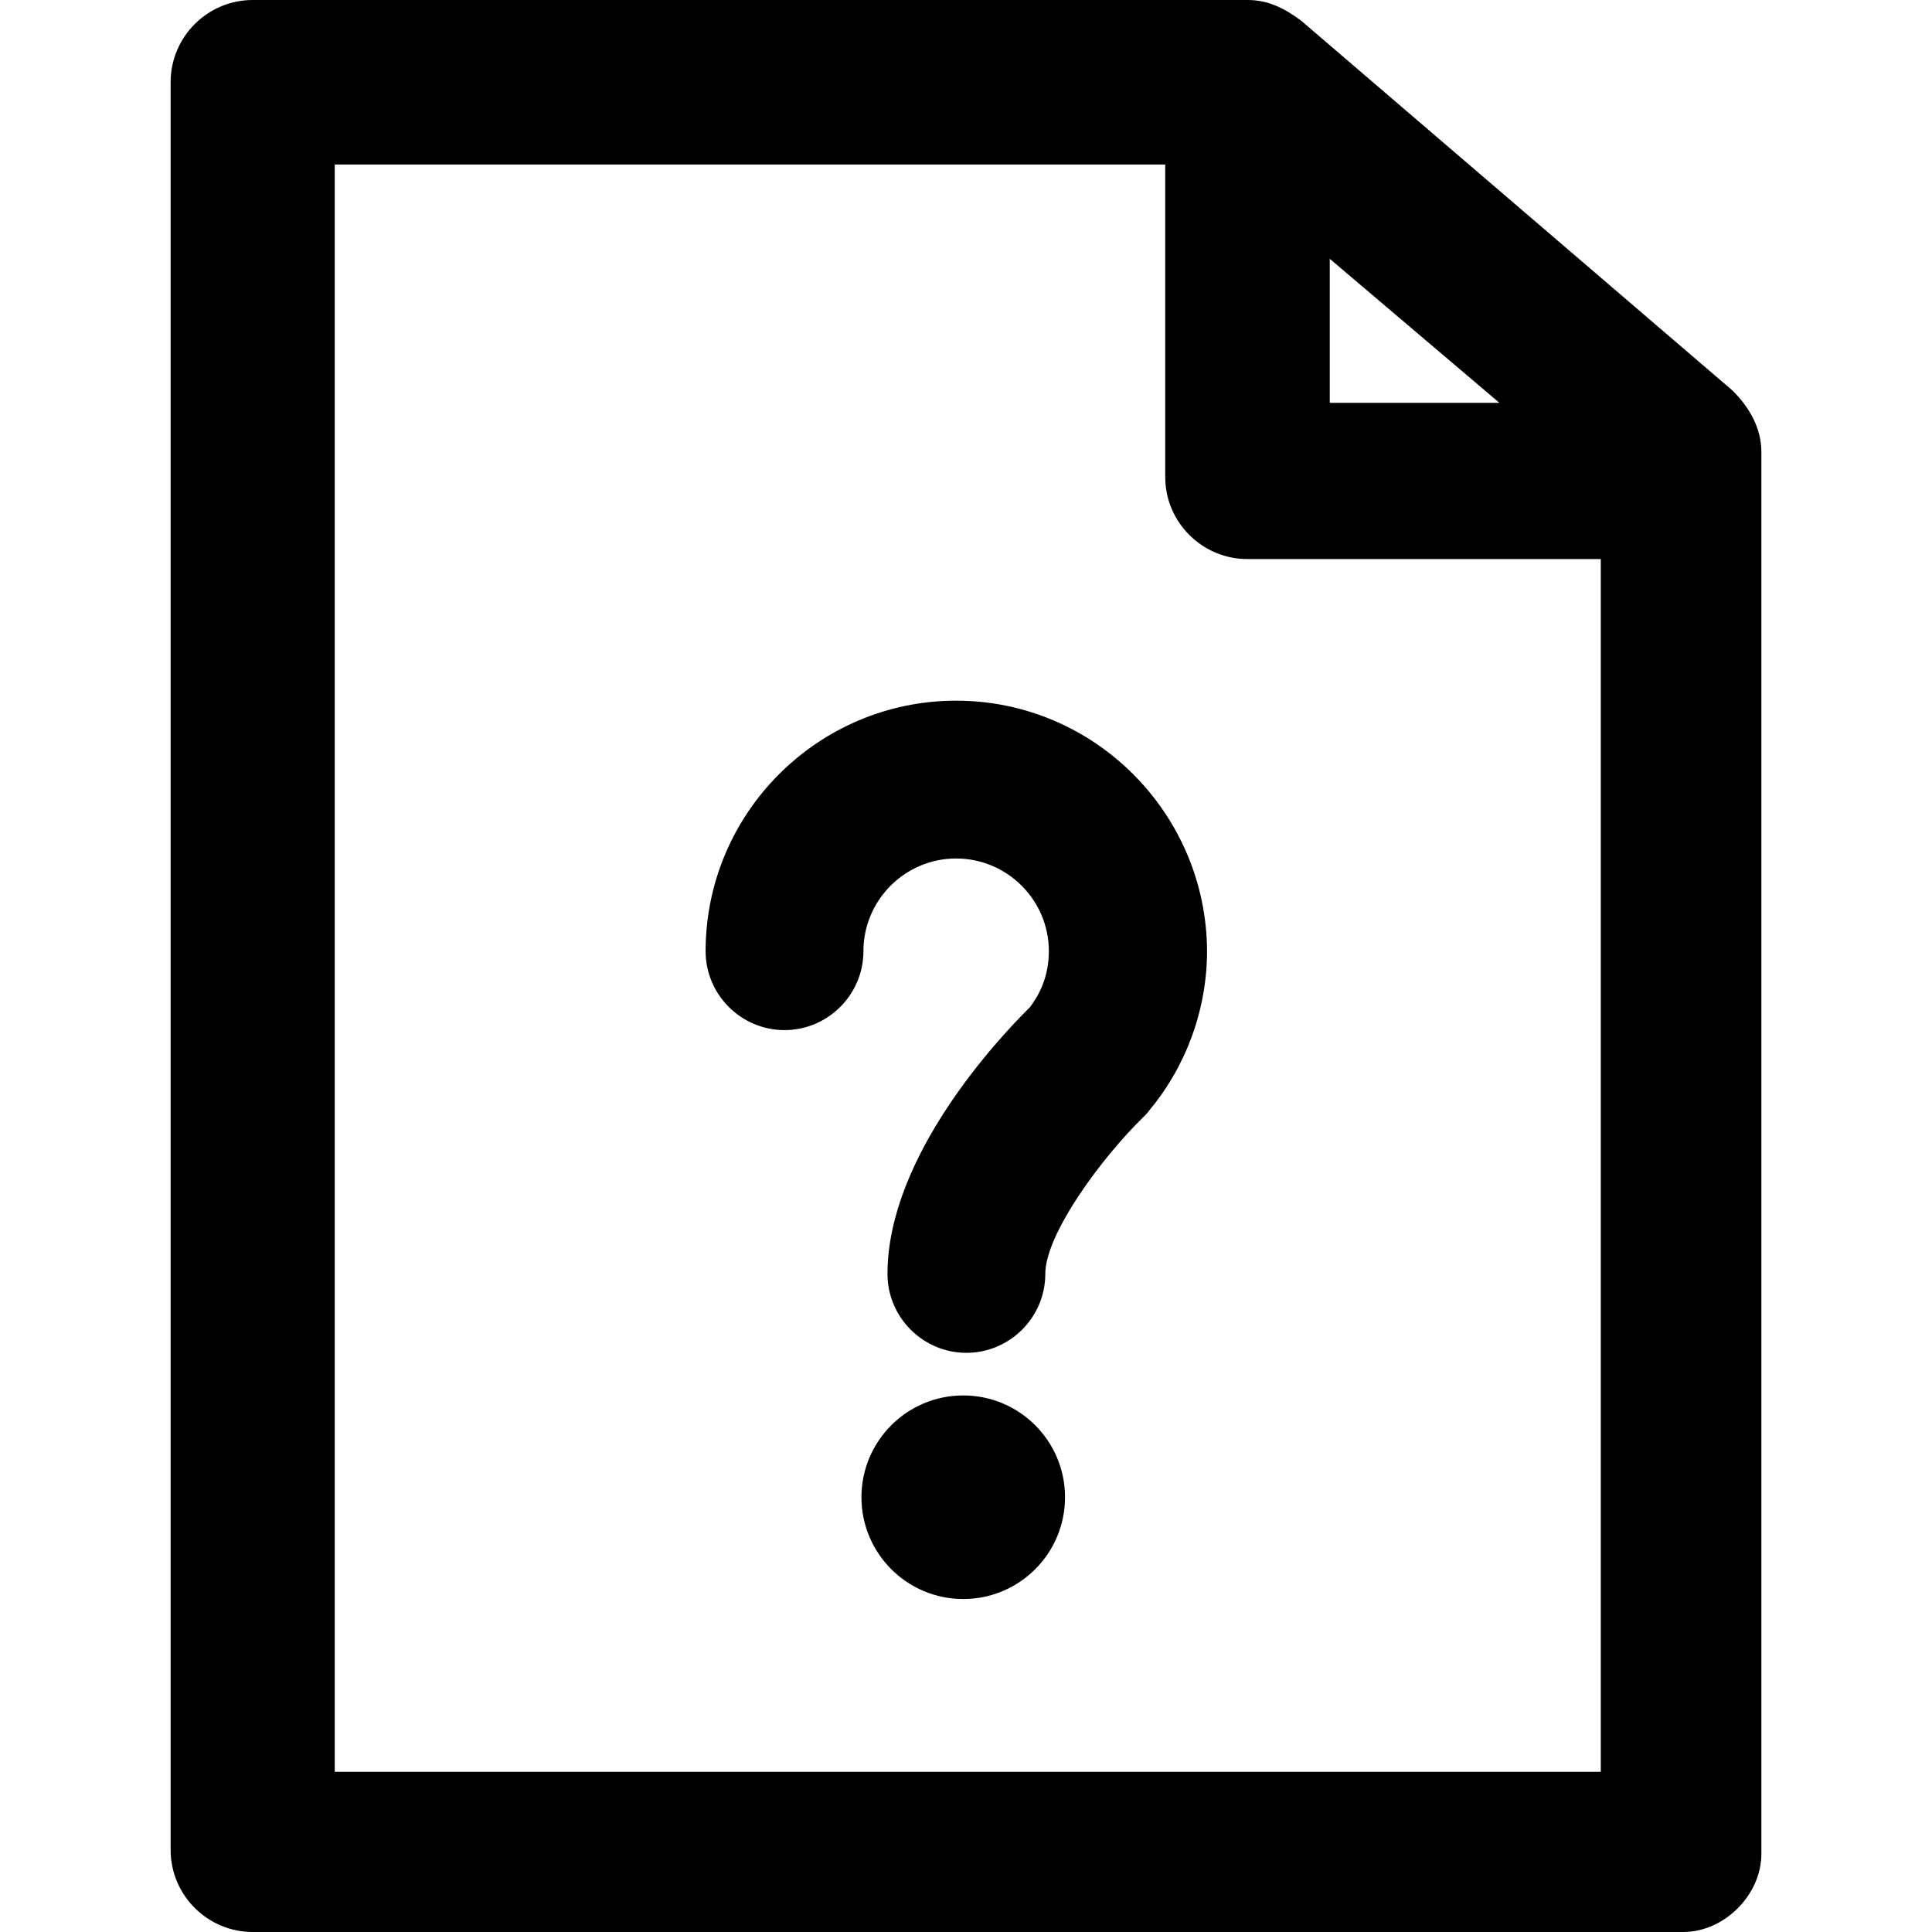
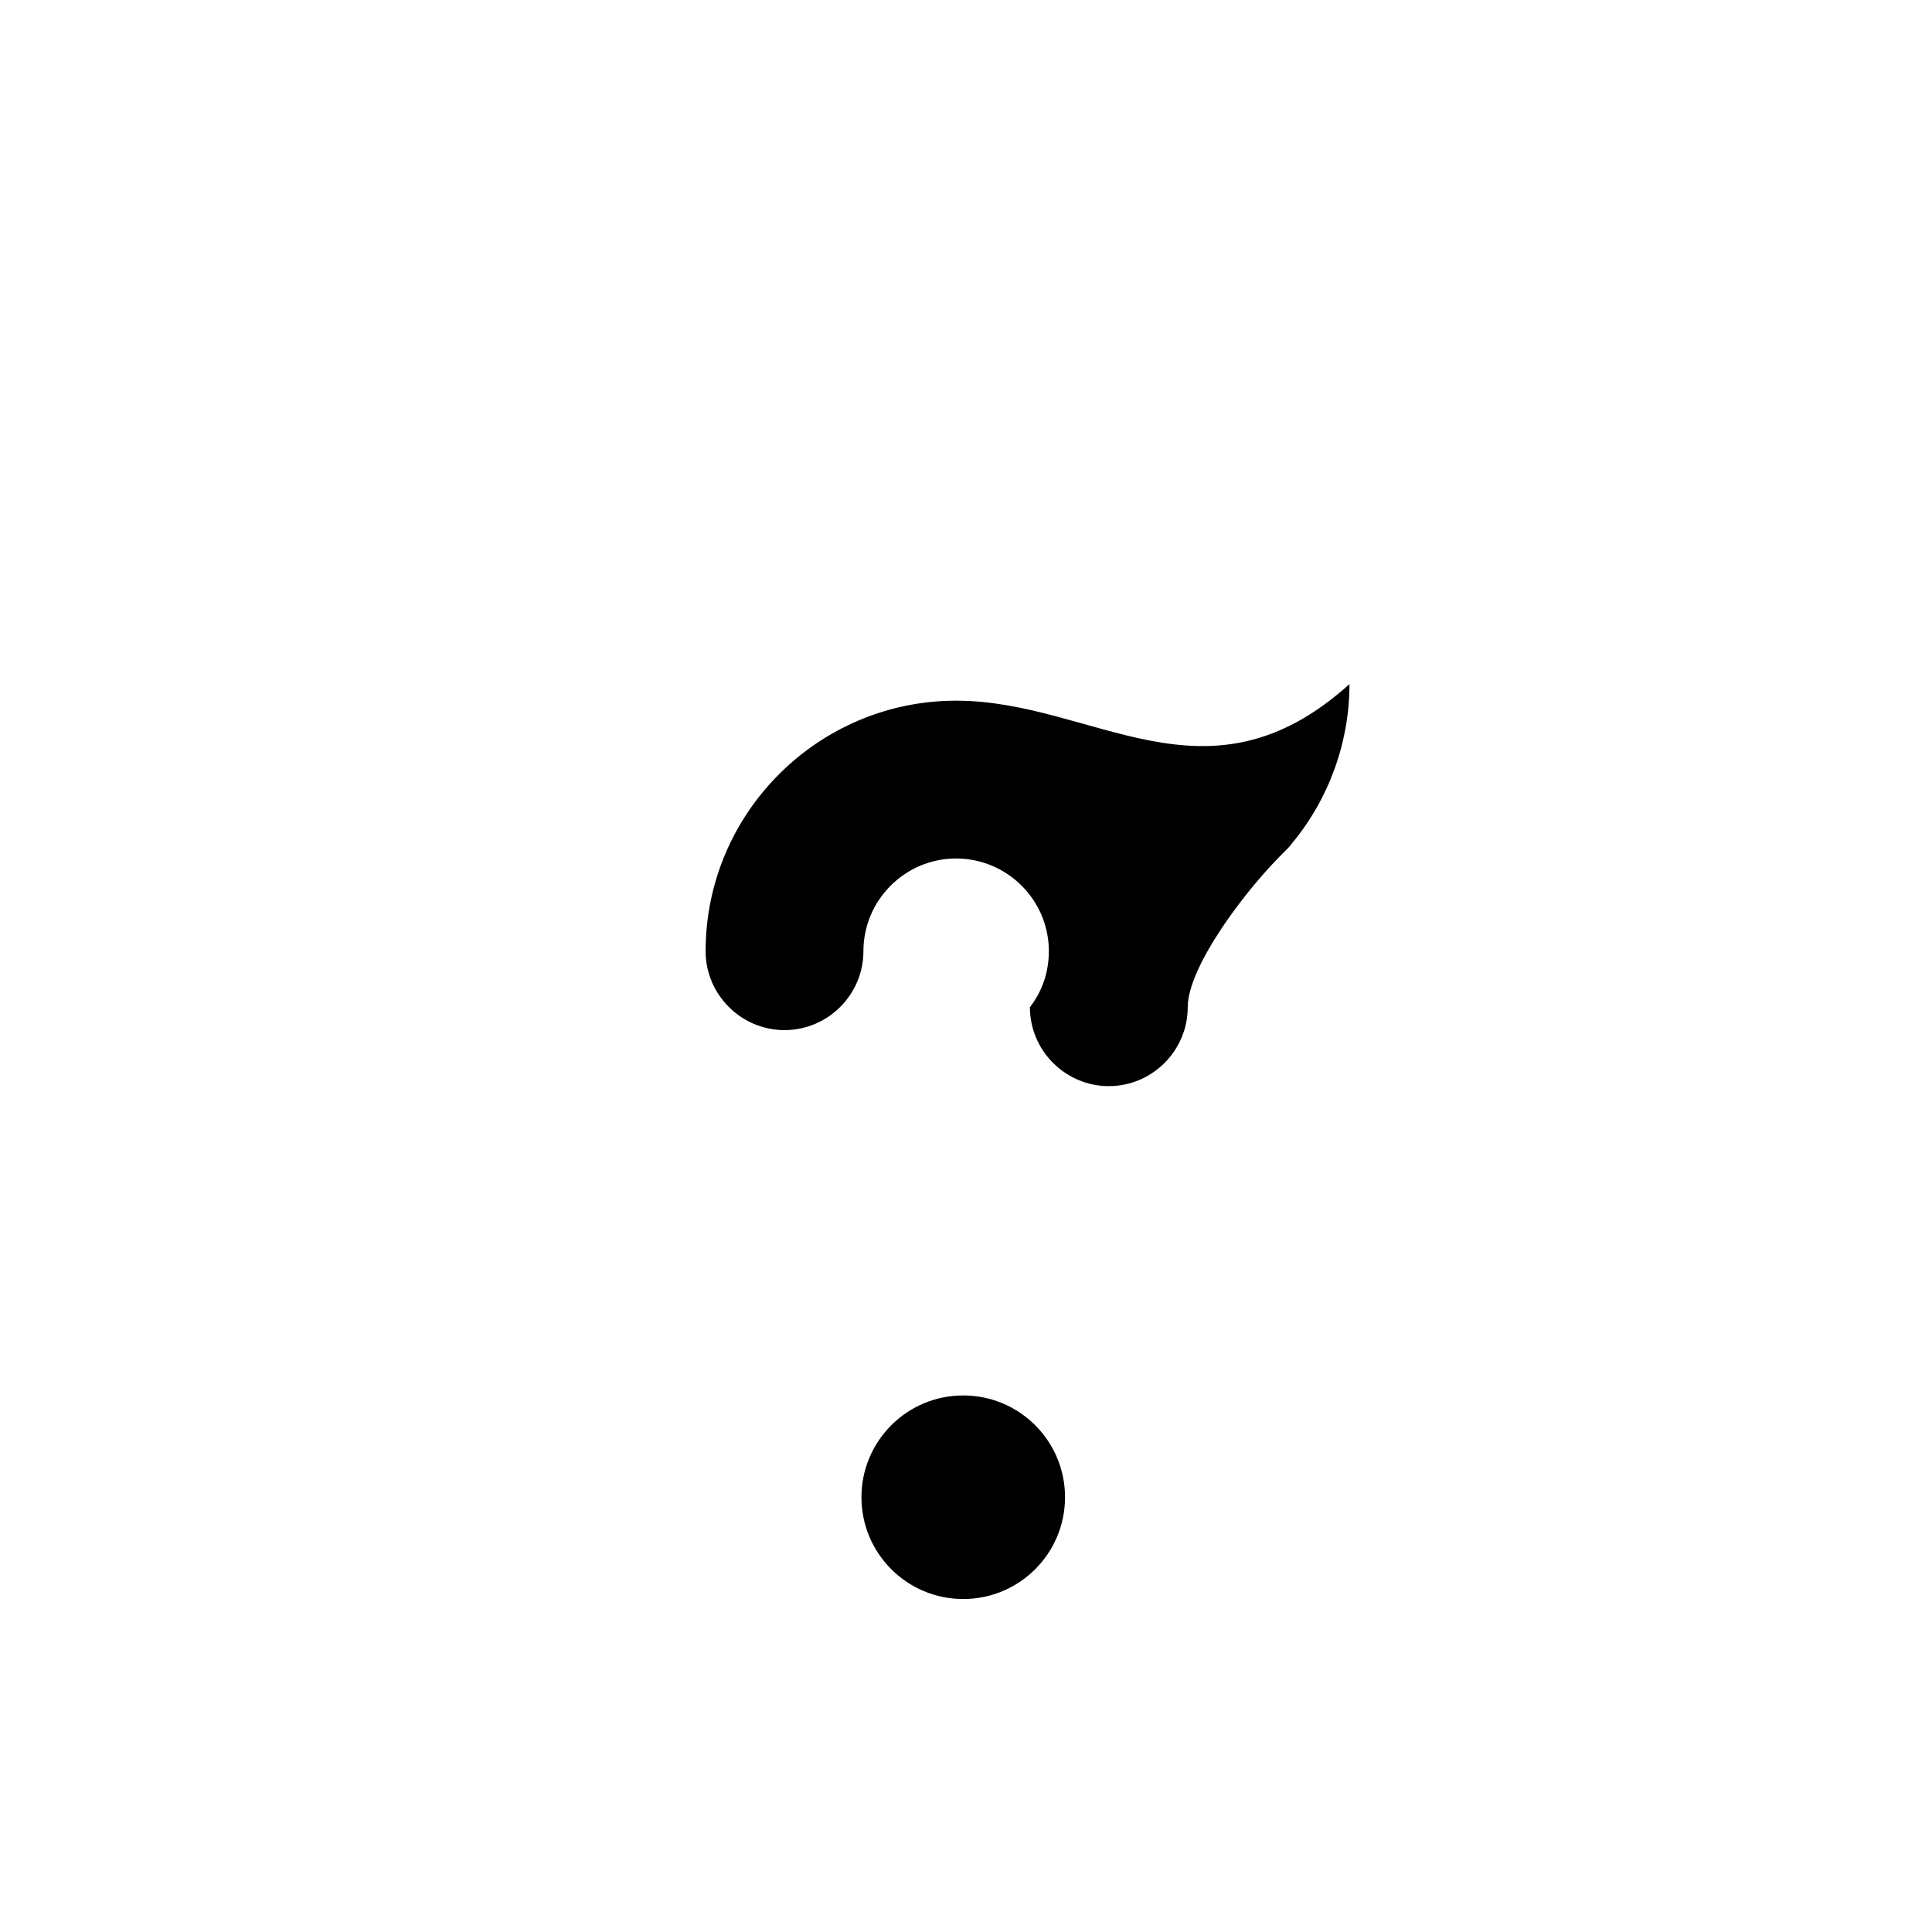
<svg xmlns="http://www.w3.org/2000/svg" fill="#000000" height="800px" width="800px" version="1.1" id="Layer_1" viewBox="0 0 489.7 489.7" xml:space="preserve">
  <g>
    <g>
      <g>
-         <path d="M439.15,99L329.75,5.2c-4.2-3.1-8.3-5.2-13.5-5.2H64.05c-11.5,0-20.8,9.4-20.8,20.8v448.1c0,11.5,9.4,20.8,20.8,20.8     h362.6c10.4,0,19.8-9.4,19.8-19.8V114.6C446.45,108.4,443.35,103.2,439.15,99z M337.05,65.6l43,36.5h-43V65.6z M405.85,449.1     h-321V41.7h210.5v79.2c0,11.5,9.4,20.8,20.8,20.8h89.6v307.4L405.85,449.1L405.85,449.1z" />
-       </g>
+         </g>
      <g>
-         <path d="M242.35,177.6c-35,0-63.5,28.5-63.5,63.5c0,11,9,20,20,20s20-9,20-20c0-12.9,10.5-23.5,23.5-23.5     c12.9,0,23.5,10.5,23.5,23.5c0,6.5-2.5,11.2-4.8,14.2c-7.9,7.8-36.1,37.8-36.1,67.6c0,11,9,20,20,20s20-9,20-20     c0-10.2,14.5-29.7,24.9-39.8c0.5-0.5,1.1-1.1,1.5-1.7c9.4-11.3,14.6-25.7,14.6-40.4C305.75,206.1,277.35,177.6,242.35,177.6z" />
+         <path d="M242.35,177.6c-35,0-63.5,28.5-63.5,63.5c0,11,9,20,20,20s20-9,20-20c0-12.9,10.5-23.5,23.5-23.5     c12.9,0,23.5,10.5,23.5,23.5c0,6.5-2.5,11.2-4.8,14.2c0,11,9,20,20,20s20-9,20-20     c0-10.2,14.5-29.7,24.9-39.8c0.5-0.5,1.1-1.1,1.5-1.7c9.4-11.3,14.6-25.7,14.6-40.4C305.75,206.1,277.35,177.6,242.35,177.6z" />
        <circle cx="244.15" cy="379.5" r="25.8" />
      </g>
    </g>
  </g>
</svg>